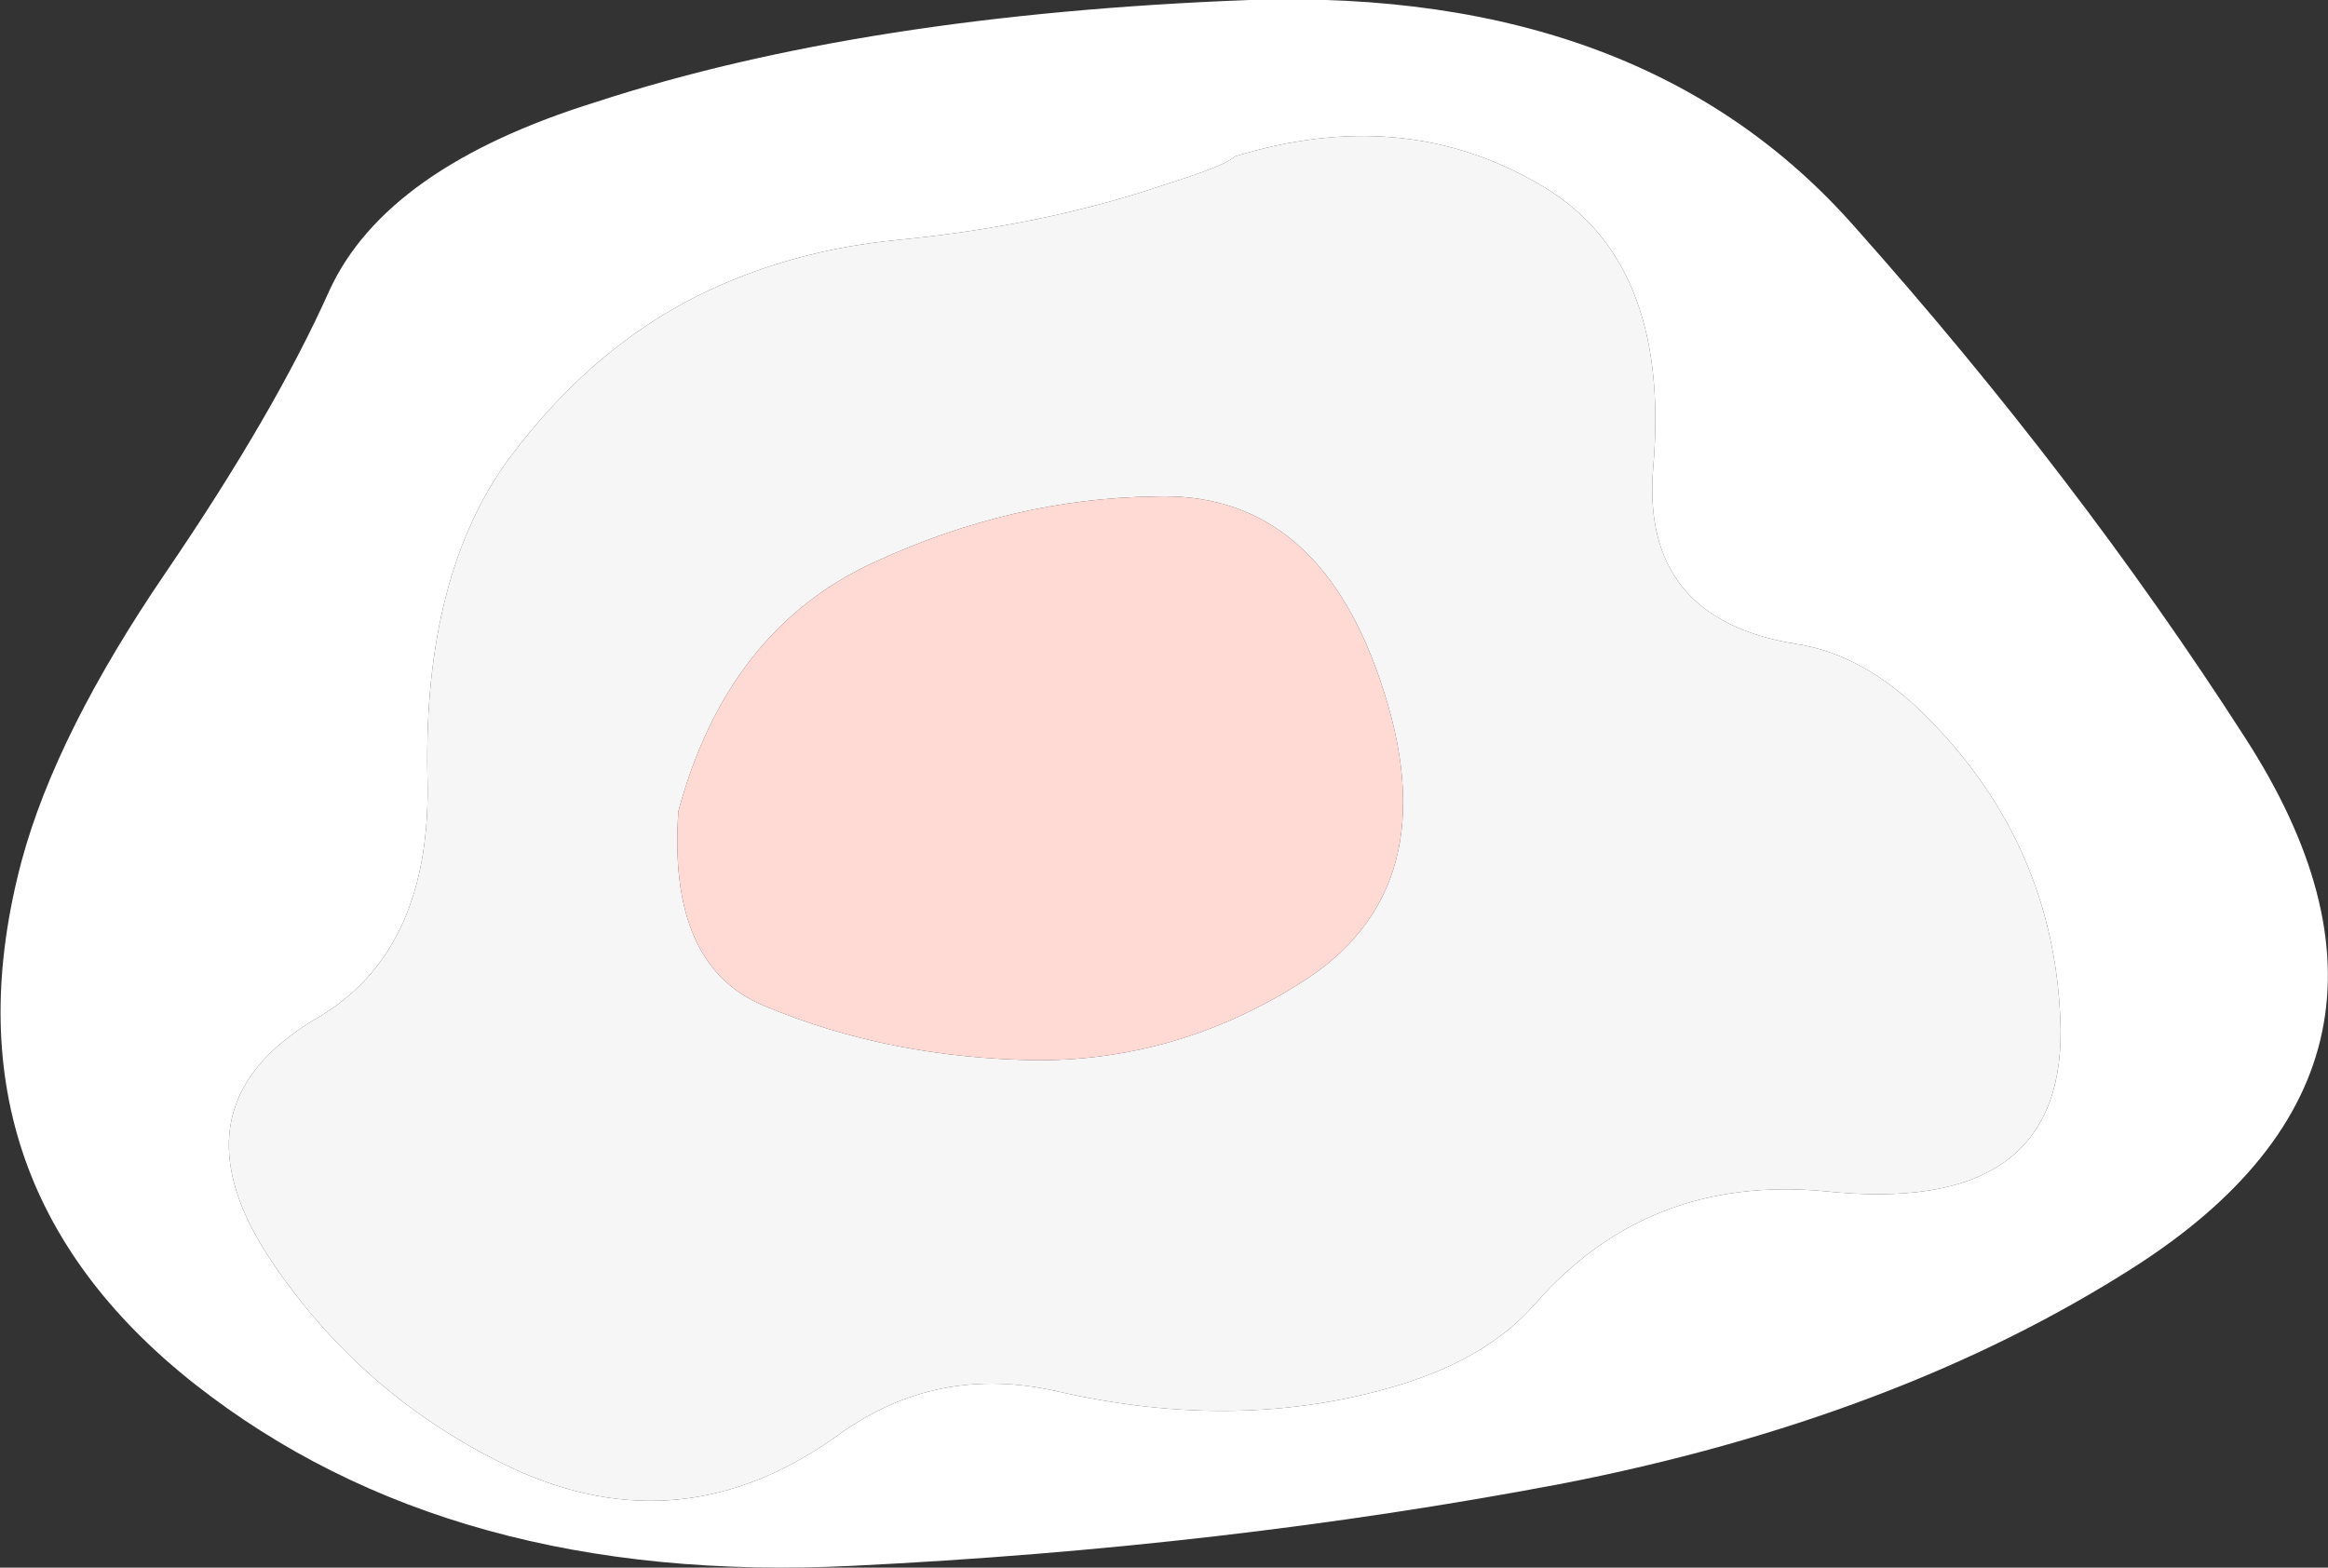
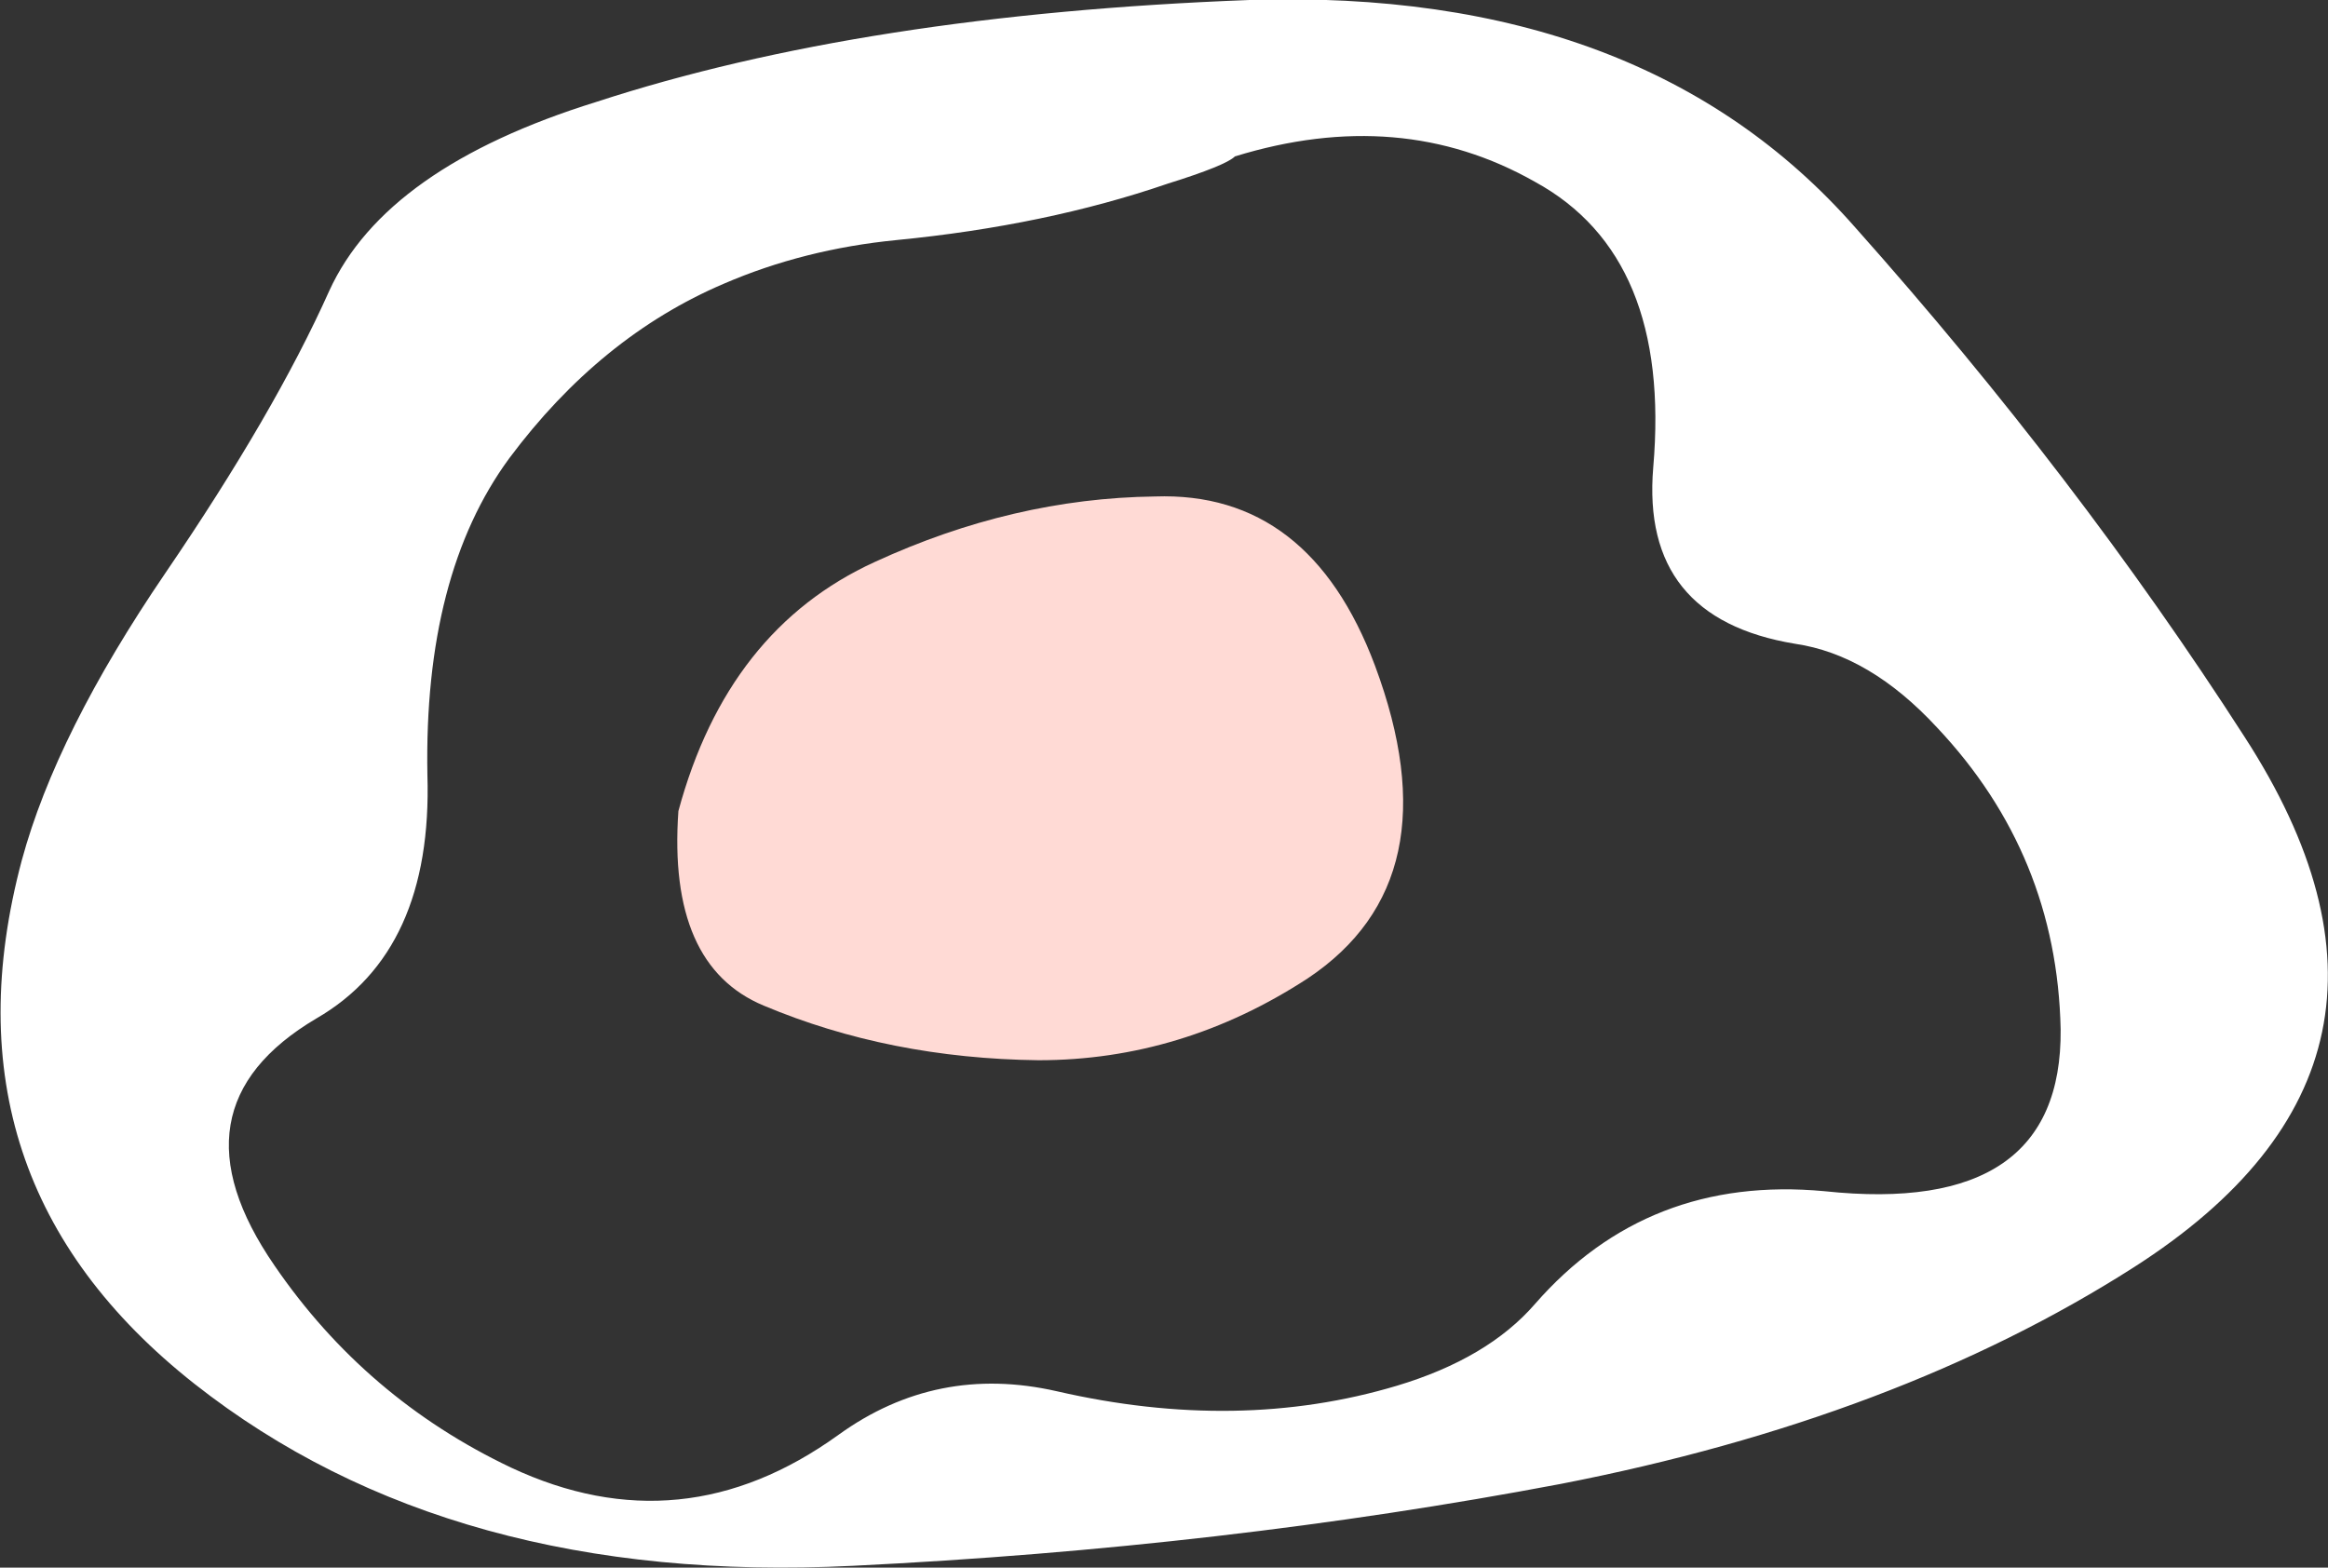
<svg xmlns="http://www.w3.org/2000/svg" height="43.1px" width="64.0px">
  <rect width="100%" height="100%" fill="#333333" stroke="none" />
  <g transform="matrix(1.0, 0.0, 0.0, 1.0, 0.0, 0.0)">
    <path d="M34.35 0.0 Q45.2 -0.35 51.0 6.25 57.1 13.1 61.7 20.25 67.5 29.2 58.65 34.85 52.15 39.0 42.9 40.8 33.65 42.55 23.45 43.05 12.4 43.6 5.35 38.05 -1.75 32.45 0.6 23.65 1.55 20.15 4.55 15.75 7.55 11.35 9.05 8.0 10.6 4.6 16.4 2.8 23.75 0.4 34.35 0.0 M42.2 5.0 Q38.5 2.9 33.95 4.3 33.7 4.55 32.1 5.05 28.75 6.2 24.65 6.6 22.1 6.85 19.9 7.8 16.5 9.25 14.0 12.6 11.65 15.8 11.75 21.3 11.9 26.15 8.7 28.0 4.55 30.45 7.55 34.8 10.05 38.45 14.05 40.35 18.75 42.55 23.05 39.45 25.75 37.5 29.05 38.25 34.05 39.4 38.4 38.1 40.9 37.35 42.2 35.85 45.3 32.3 50.15 32.75 56.7 33.45 56.65 28.3 56.55 23.5 53.25 20.0 51.4 18.0 49.35 17.7 45.1 17.0 45.45 12.85 45.95 7.05 42.2 5.0" fill="#ffffff" fill-rule="evenodd" stroke="none" />
-     <path d="M42.2 5.0 Q45.95 7.05 45.45 12.85 45.1 17.0 49.35 17.7 51.4 18.0 53.25 20.0 56.55 23.5 56.65 28.3 56.7 33.45 50.15 32.75 45.3 32.3 42.2 35.85 40.9 37.35 38.4 38.1 34.05 39.4 29.05 38.25 25.75 37.5 23.05 39.45 18.75 42.55 14.05 40.35 10.05 38.45 7.55 34.8 4.55 30.45 8.7 28.0 11.9 26.15 11.75 21.3 11.65 15.8 14.0 12.6 16.5 9.25 19.9 7.8 22.1 6.85 24.65 6.6 28.75 6.2 32.1 5.05 33.7 4.55 33.95 4.3 38.5 2.9 42.2 5.0 M35.95 26.9 Q40.0 24.2 37.8 18.3 36.0 13.5 31.75 13.65 27.85 13.7 24.05 15.45 20.0 17.3 18.65 22.3 18.35 26.55 21.0 27.65 24.45 29.1 28.55 29.15 32.5 29.15 35.95 26.9" fill="#f6f6f6" fill-rule="evenodd" stroke="none" />
    <path d="M35.95 26.9 Q32.5 29.15 28.55 29.15 24.45 29.1 21.0 27.65 18.35 26.55 18.65 22.3 20.0 17.3 24.05 15.45 27.85 13.7 31.75 13.65 36.0 13.5 37.8 18.3 40.0 24.2 35.95 26.9" fill="#ffdad5" fill-rule="evenodd" stroke="none" />
  </g>
</svg>